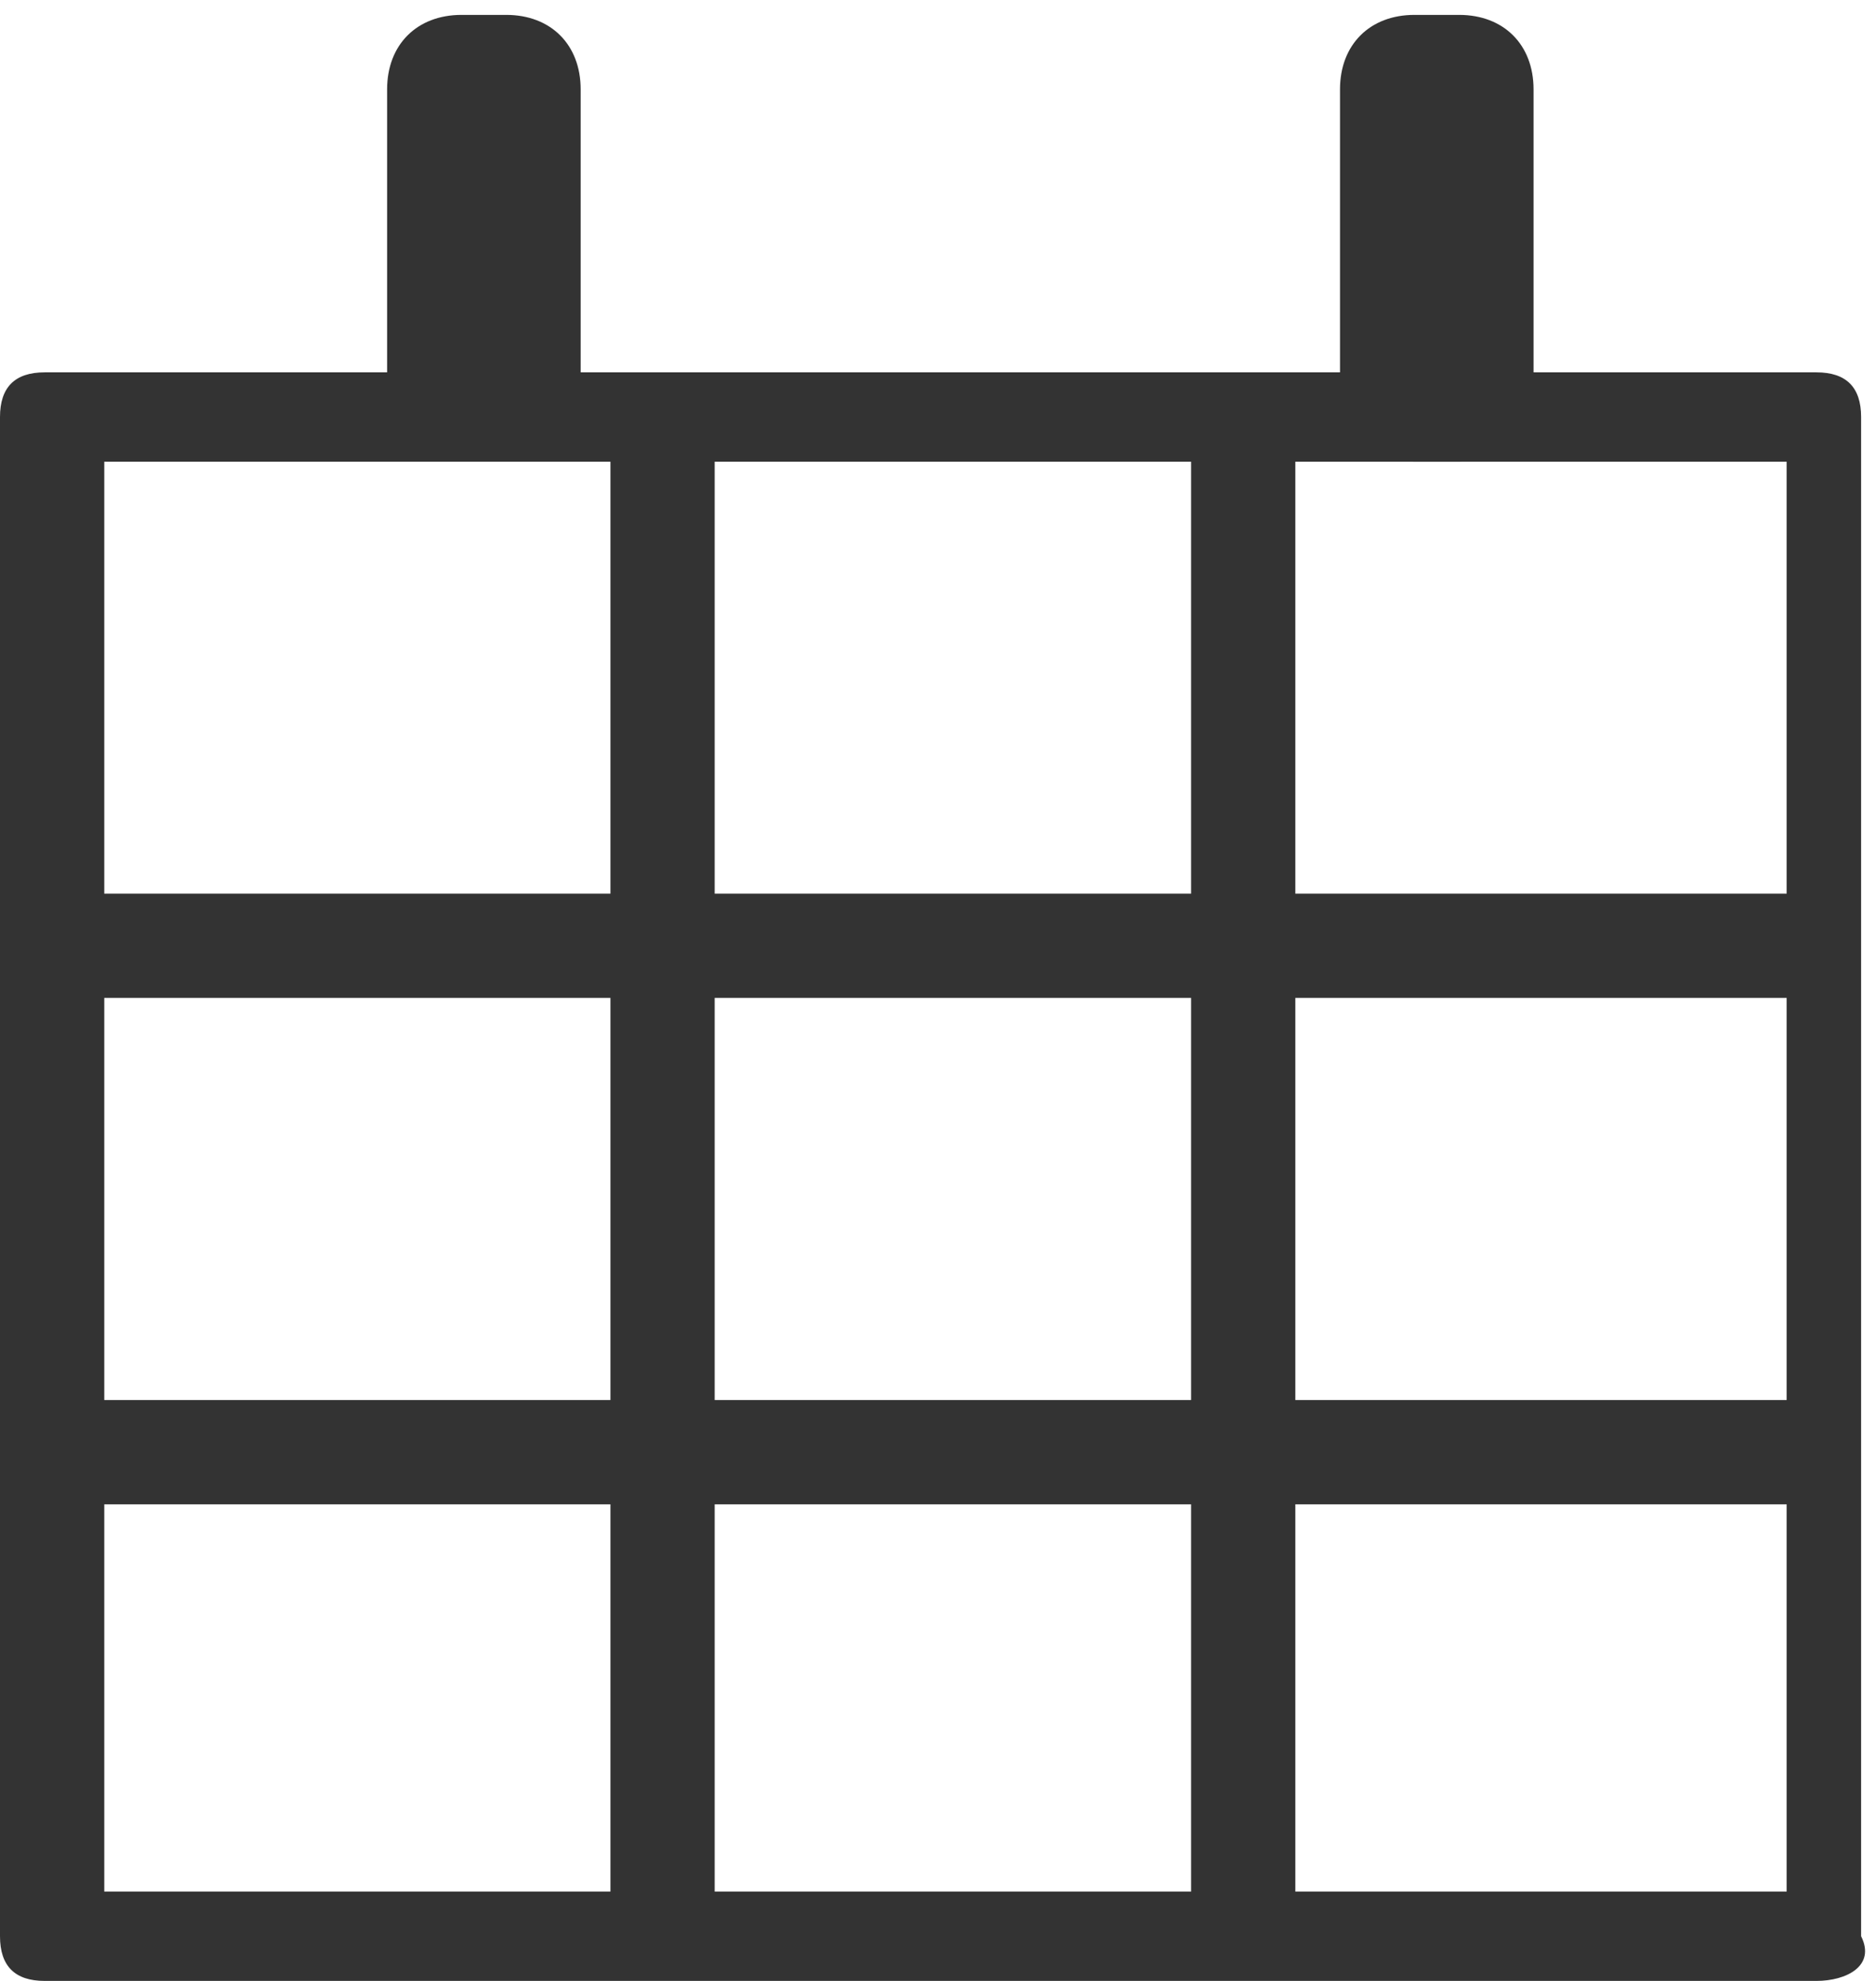
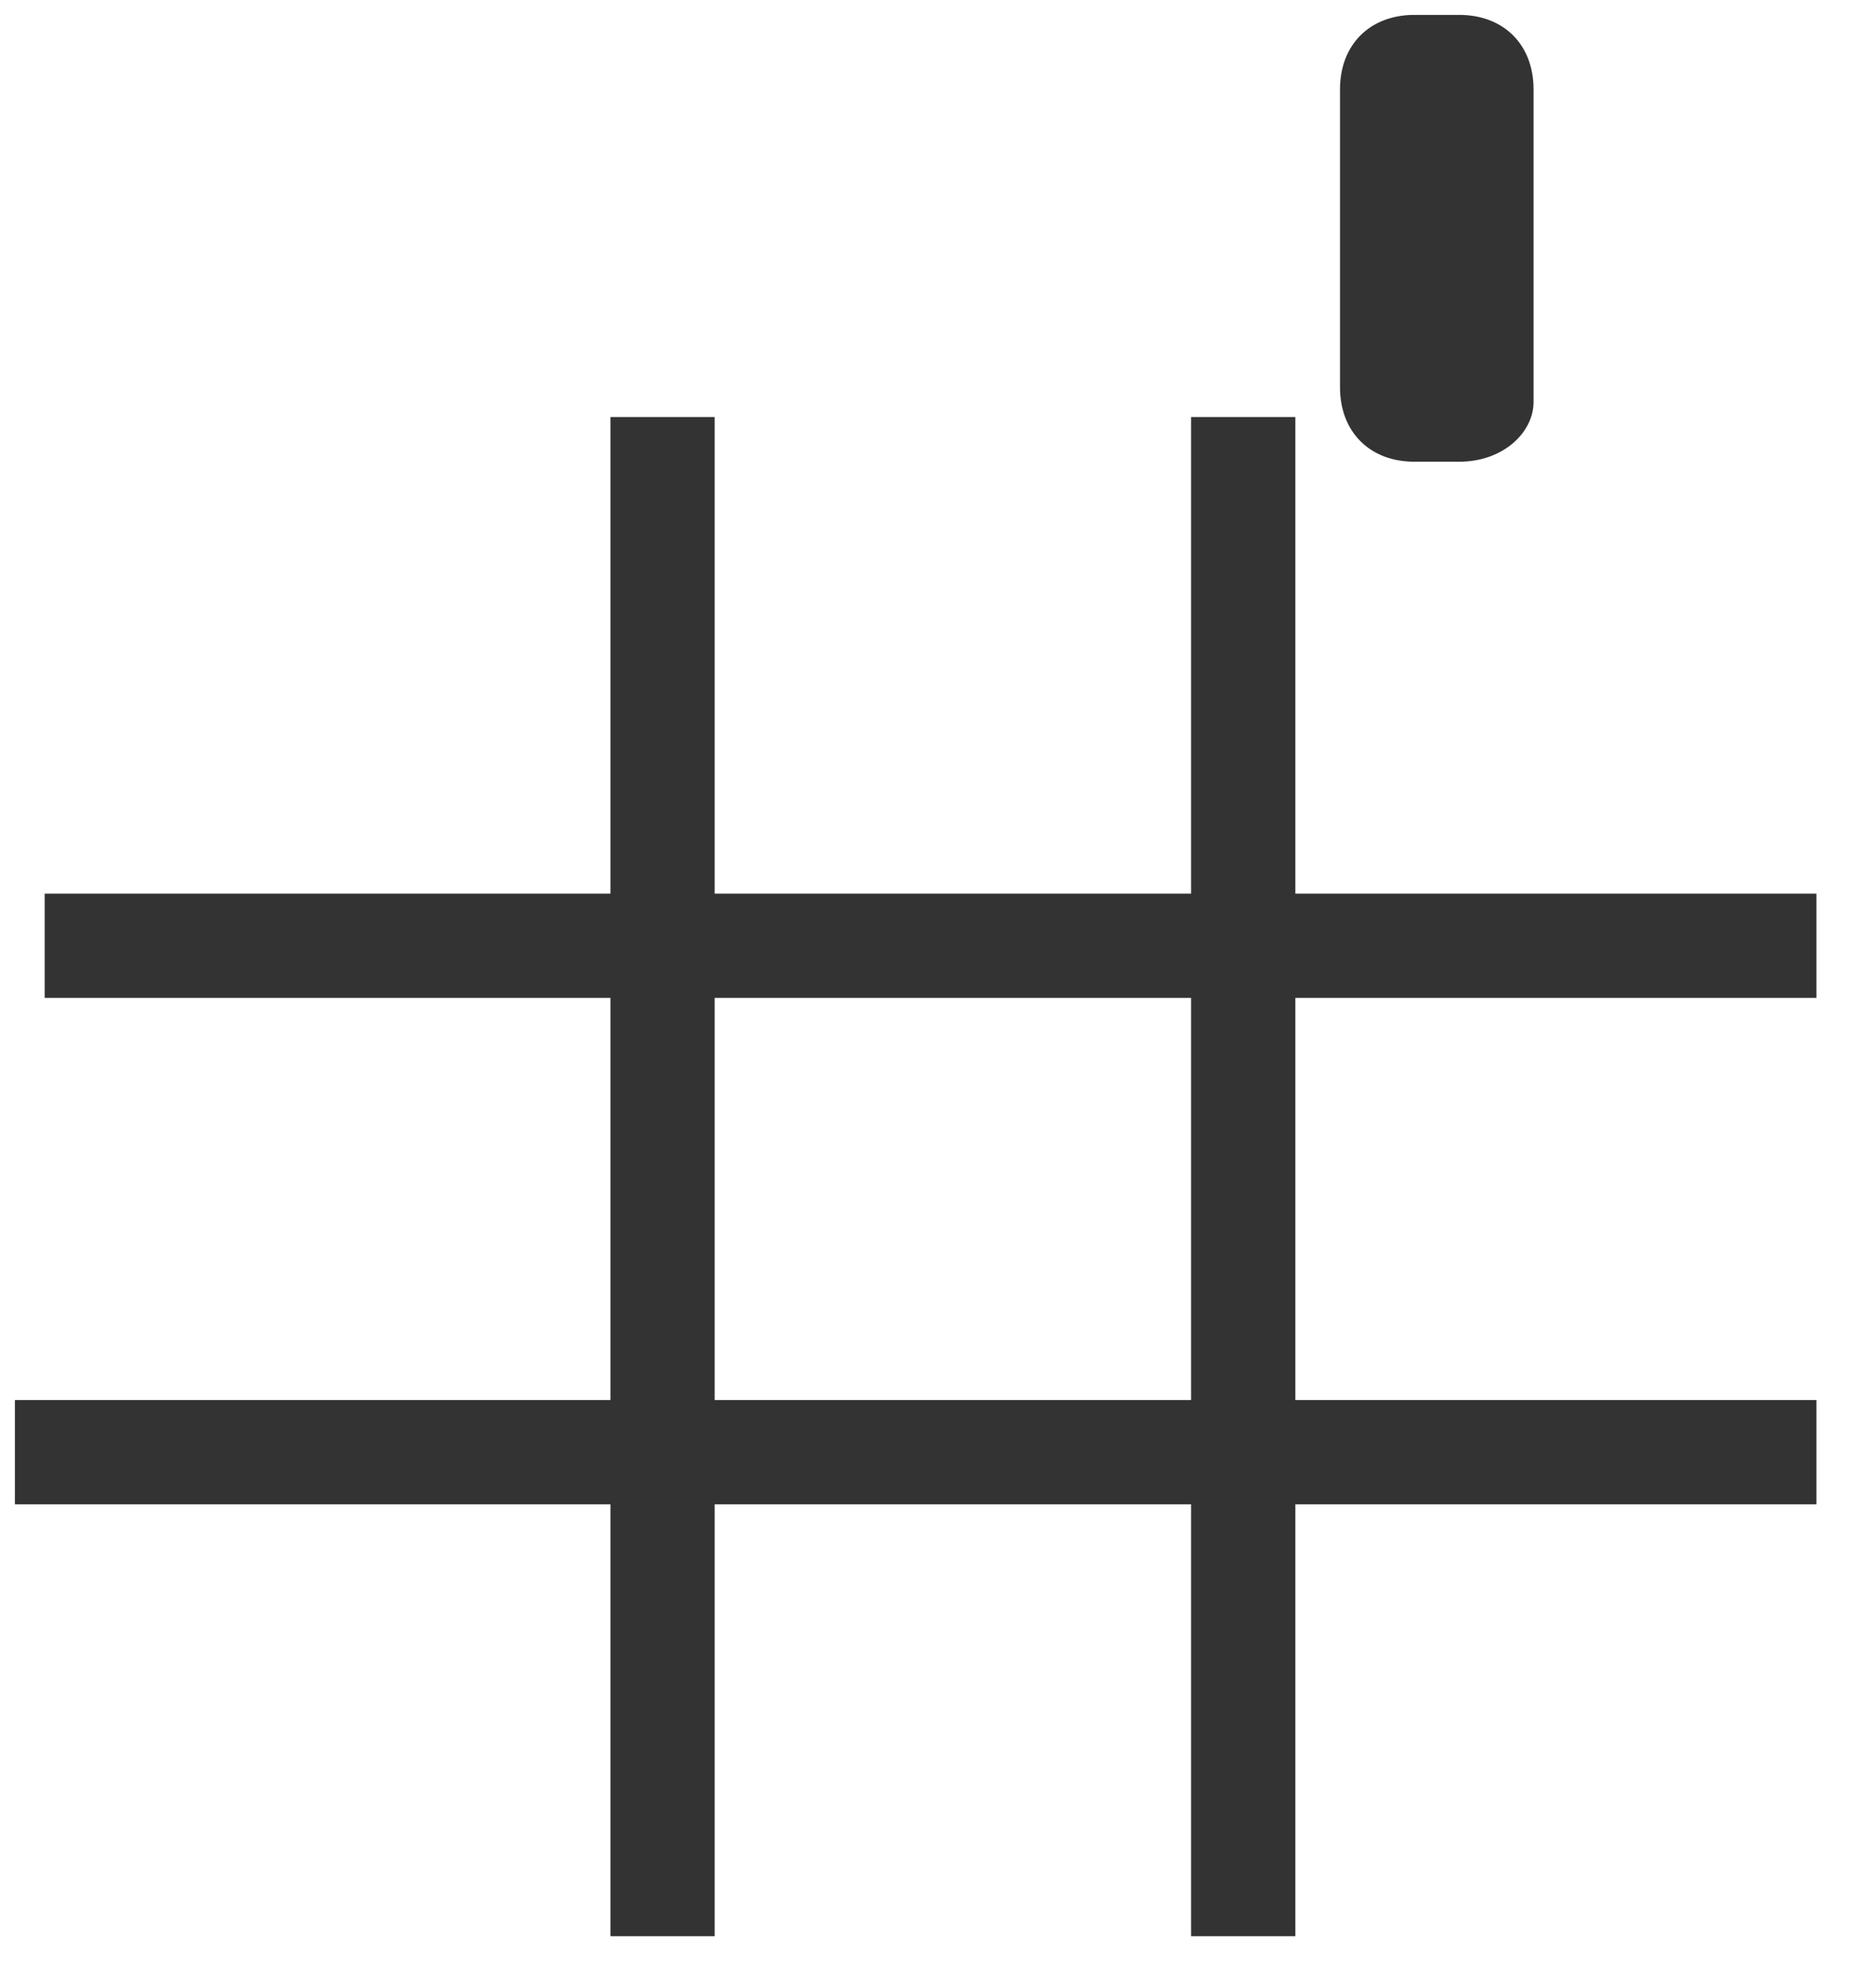
<svg xmlns="http://www.w3.org/2000/svg" version="1.1" id="Layer_1" x="0px" y="0px" viewBox="0 0 12.6 13.3" enable-background="new 0 0 12.6 13.3" xml:space="preserve">
  <g>
    <g>
-       <path fill="#333333" d="M12.2,13.3H0.3C0.1,13.3,0,13.2,0,13V2.8c0-0.2,0.1-0.3,0.3-0.3h11.9c0.2,0,0.3,0.1,0.3,0.3V13    C12.6,13.2,12.4,13.3,12.2,13.3z M0.7,12.7h11.3V3.1H0.7V12.7z" />
-     </g>
+       </g>
    <g>
-       <path fill="#333333" d="M3.4,3H3.1C2.8,3,2.6,2.7,2.6,2.5V0.6c0-0.3,0.2-0.5,0.5-0.5h0.3c0.3,0,0.5,0.2,0.5,0.5v1.9    C3.9,2.7,3.7,3,3.4,3z" />
-     </g>
+       </g>
    <g>
      <path fill="#333333" d="M9.8,3.1H9.5C9.2,3.1,9,2.9,9,2.6V0.6c0-0.3,0.2-0.5,0.5-0.5h0.3c0.3,0,0.5,0.2,0.5,0.5v2.1    C10.3,2.9,10.1,3.1,9.8,3.1z" />
    </g>
    <g>
      <rect x="4.1" y="2.8" fill="#333333" width="0.7" height="10.2" />
    </g>
    <g>
      <rect x="8" y="2.8" fill="#333333" width="0.7" height="10.2" />
    </g>
    <g>
      <rect x="0.1" y="9.4" fill="#333333" width="12.1" height="0.7" />
    </g>
    <g>
      <rect x="0.3" y="6" fill="#333333" width="11.9" height="0.7" />
    </g>
  </g>
</svg>